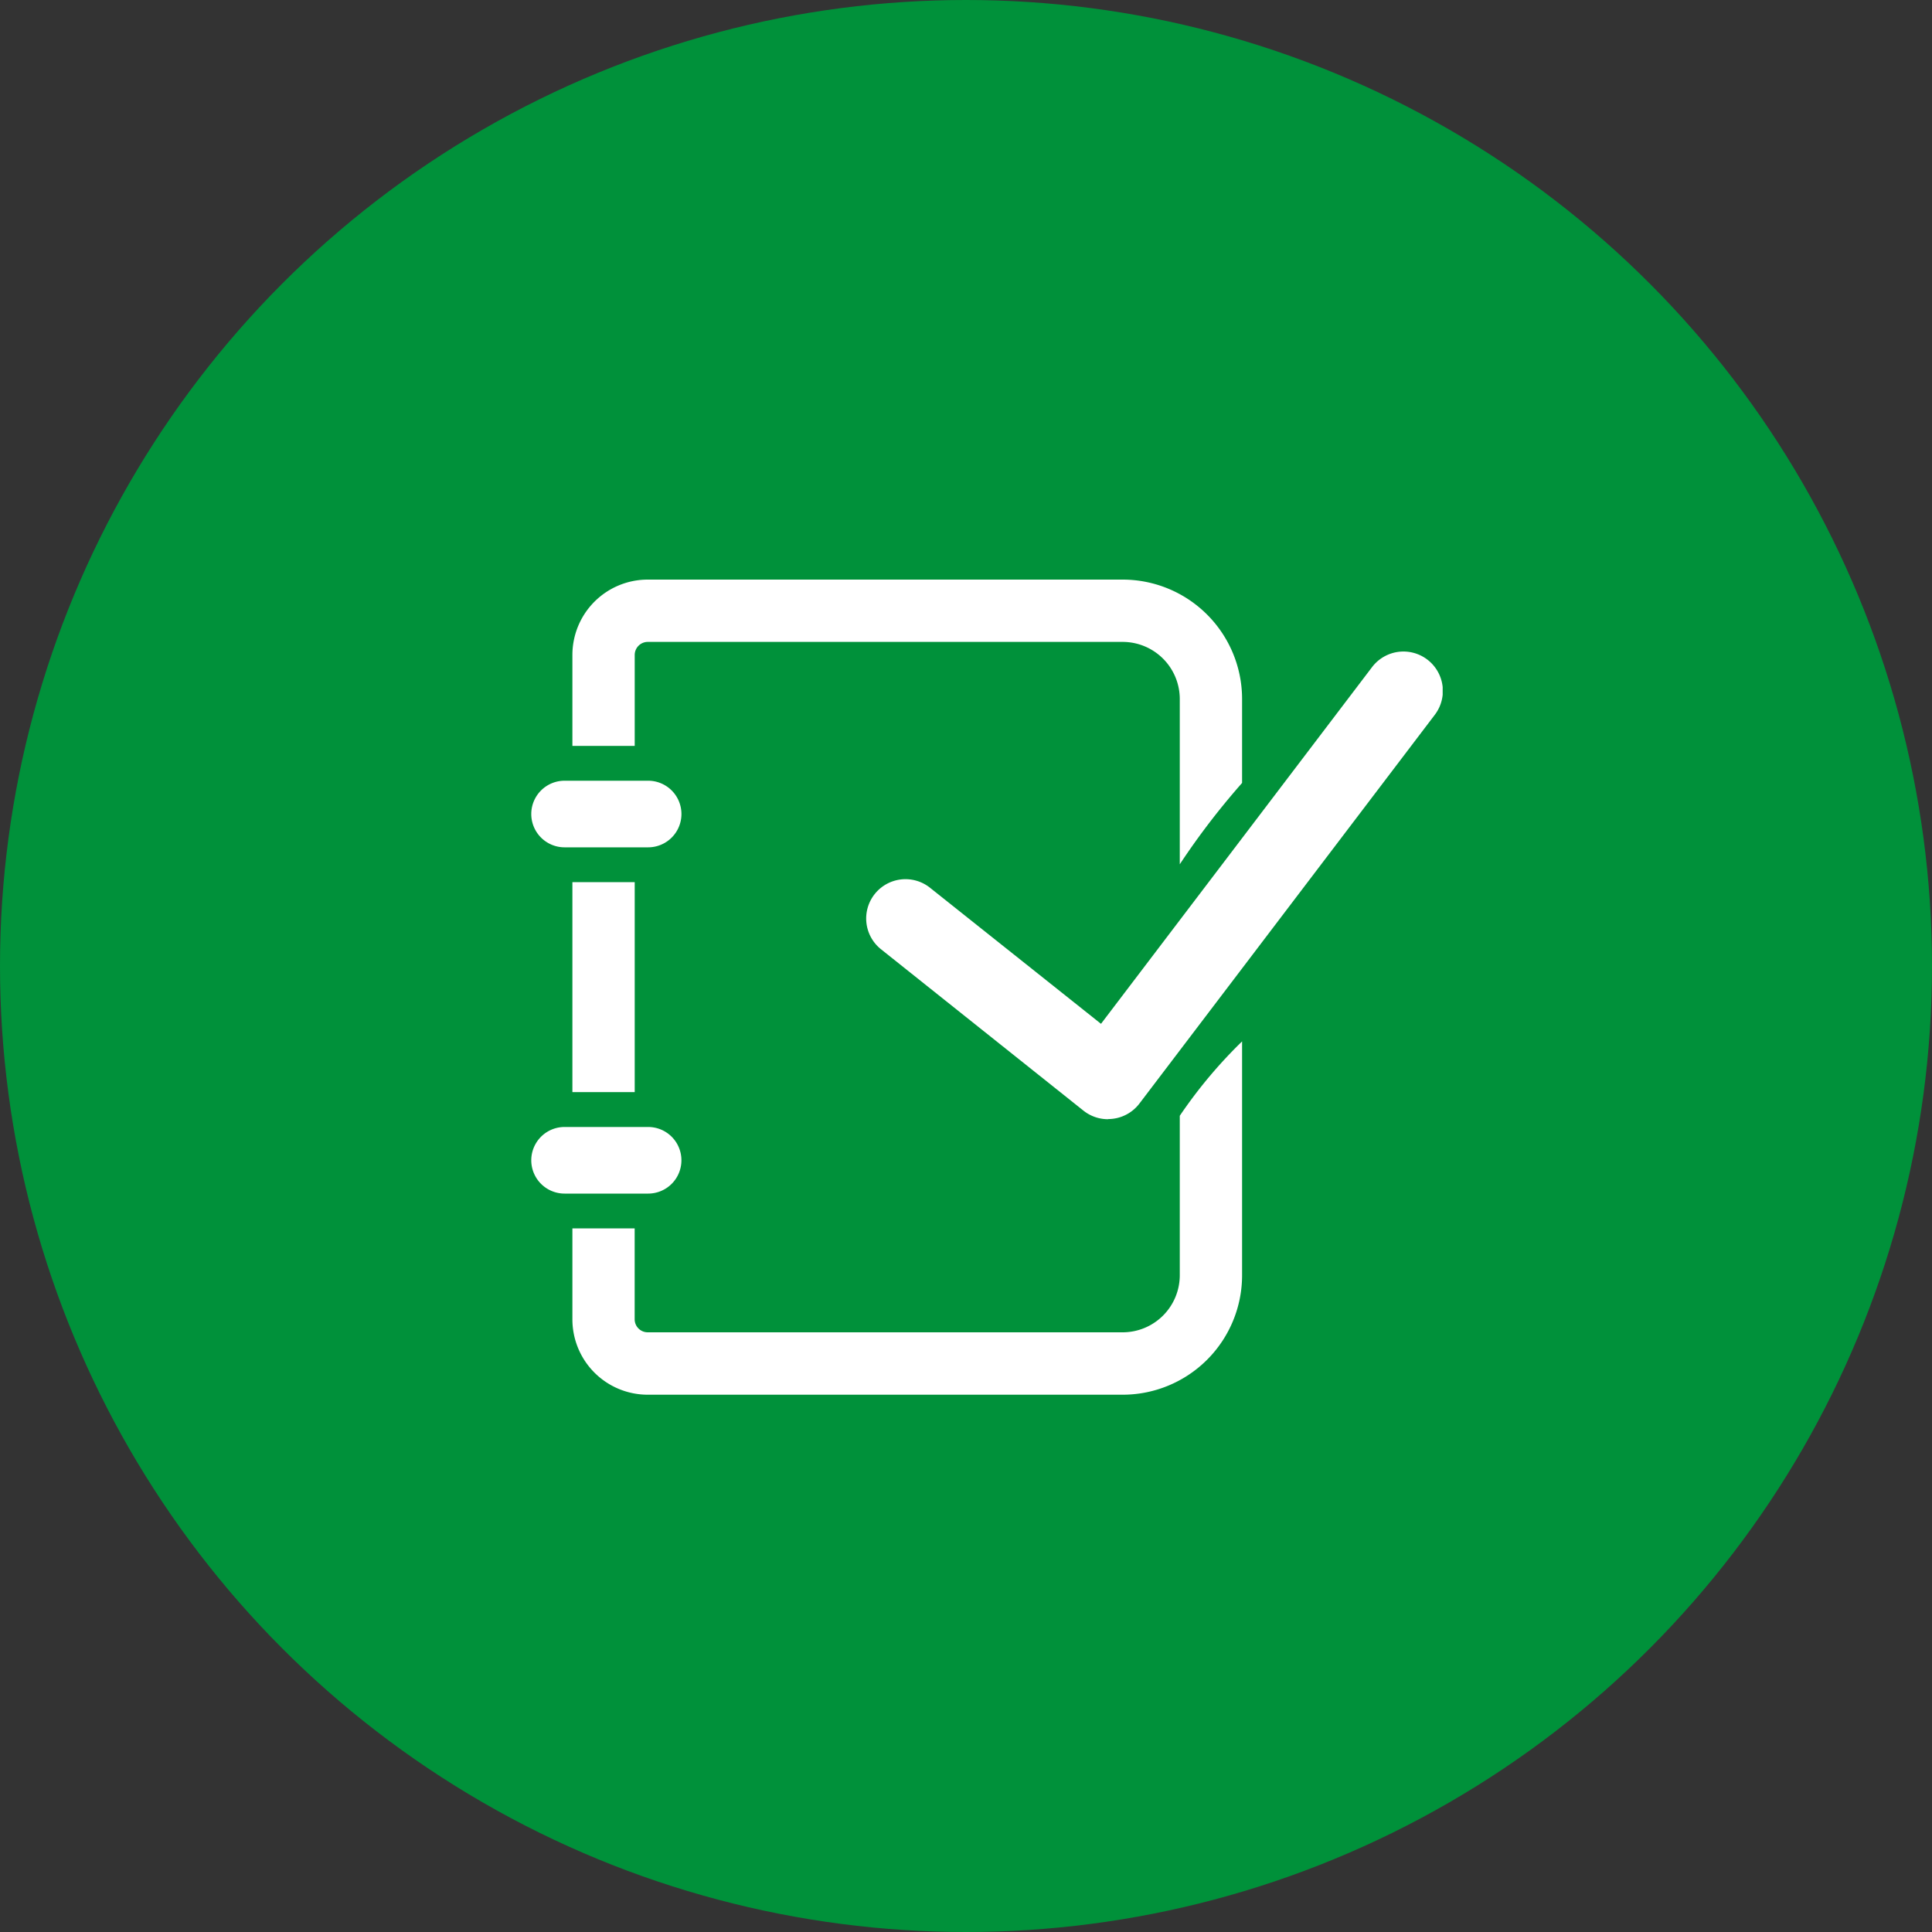
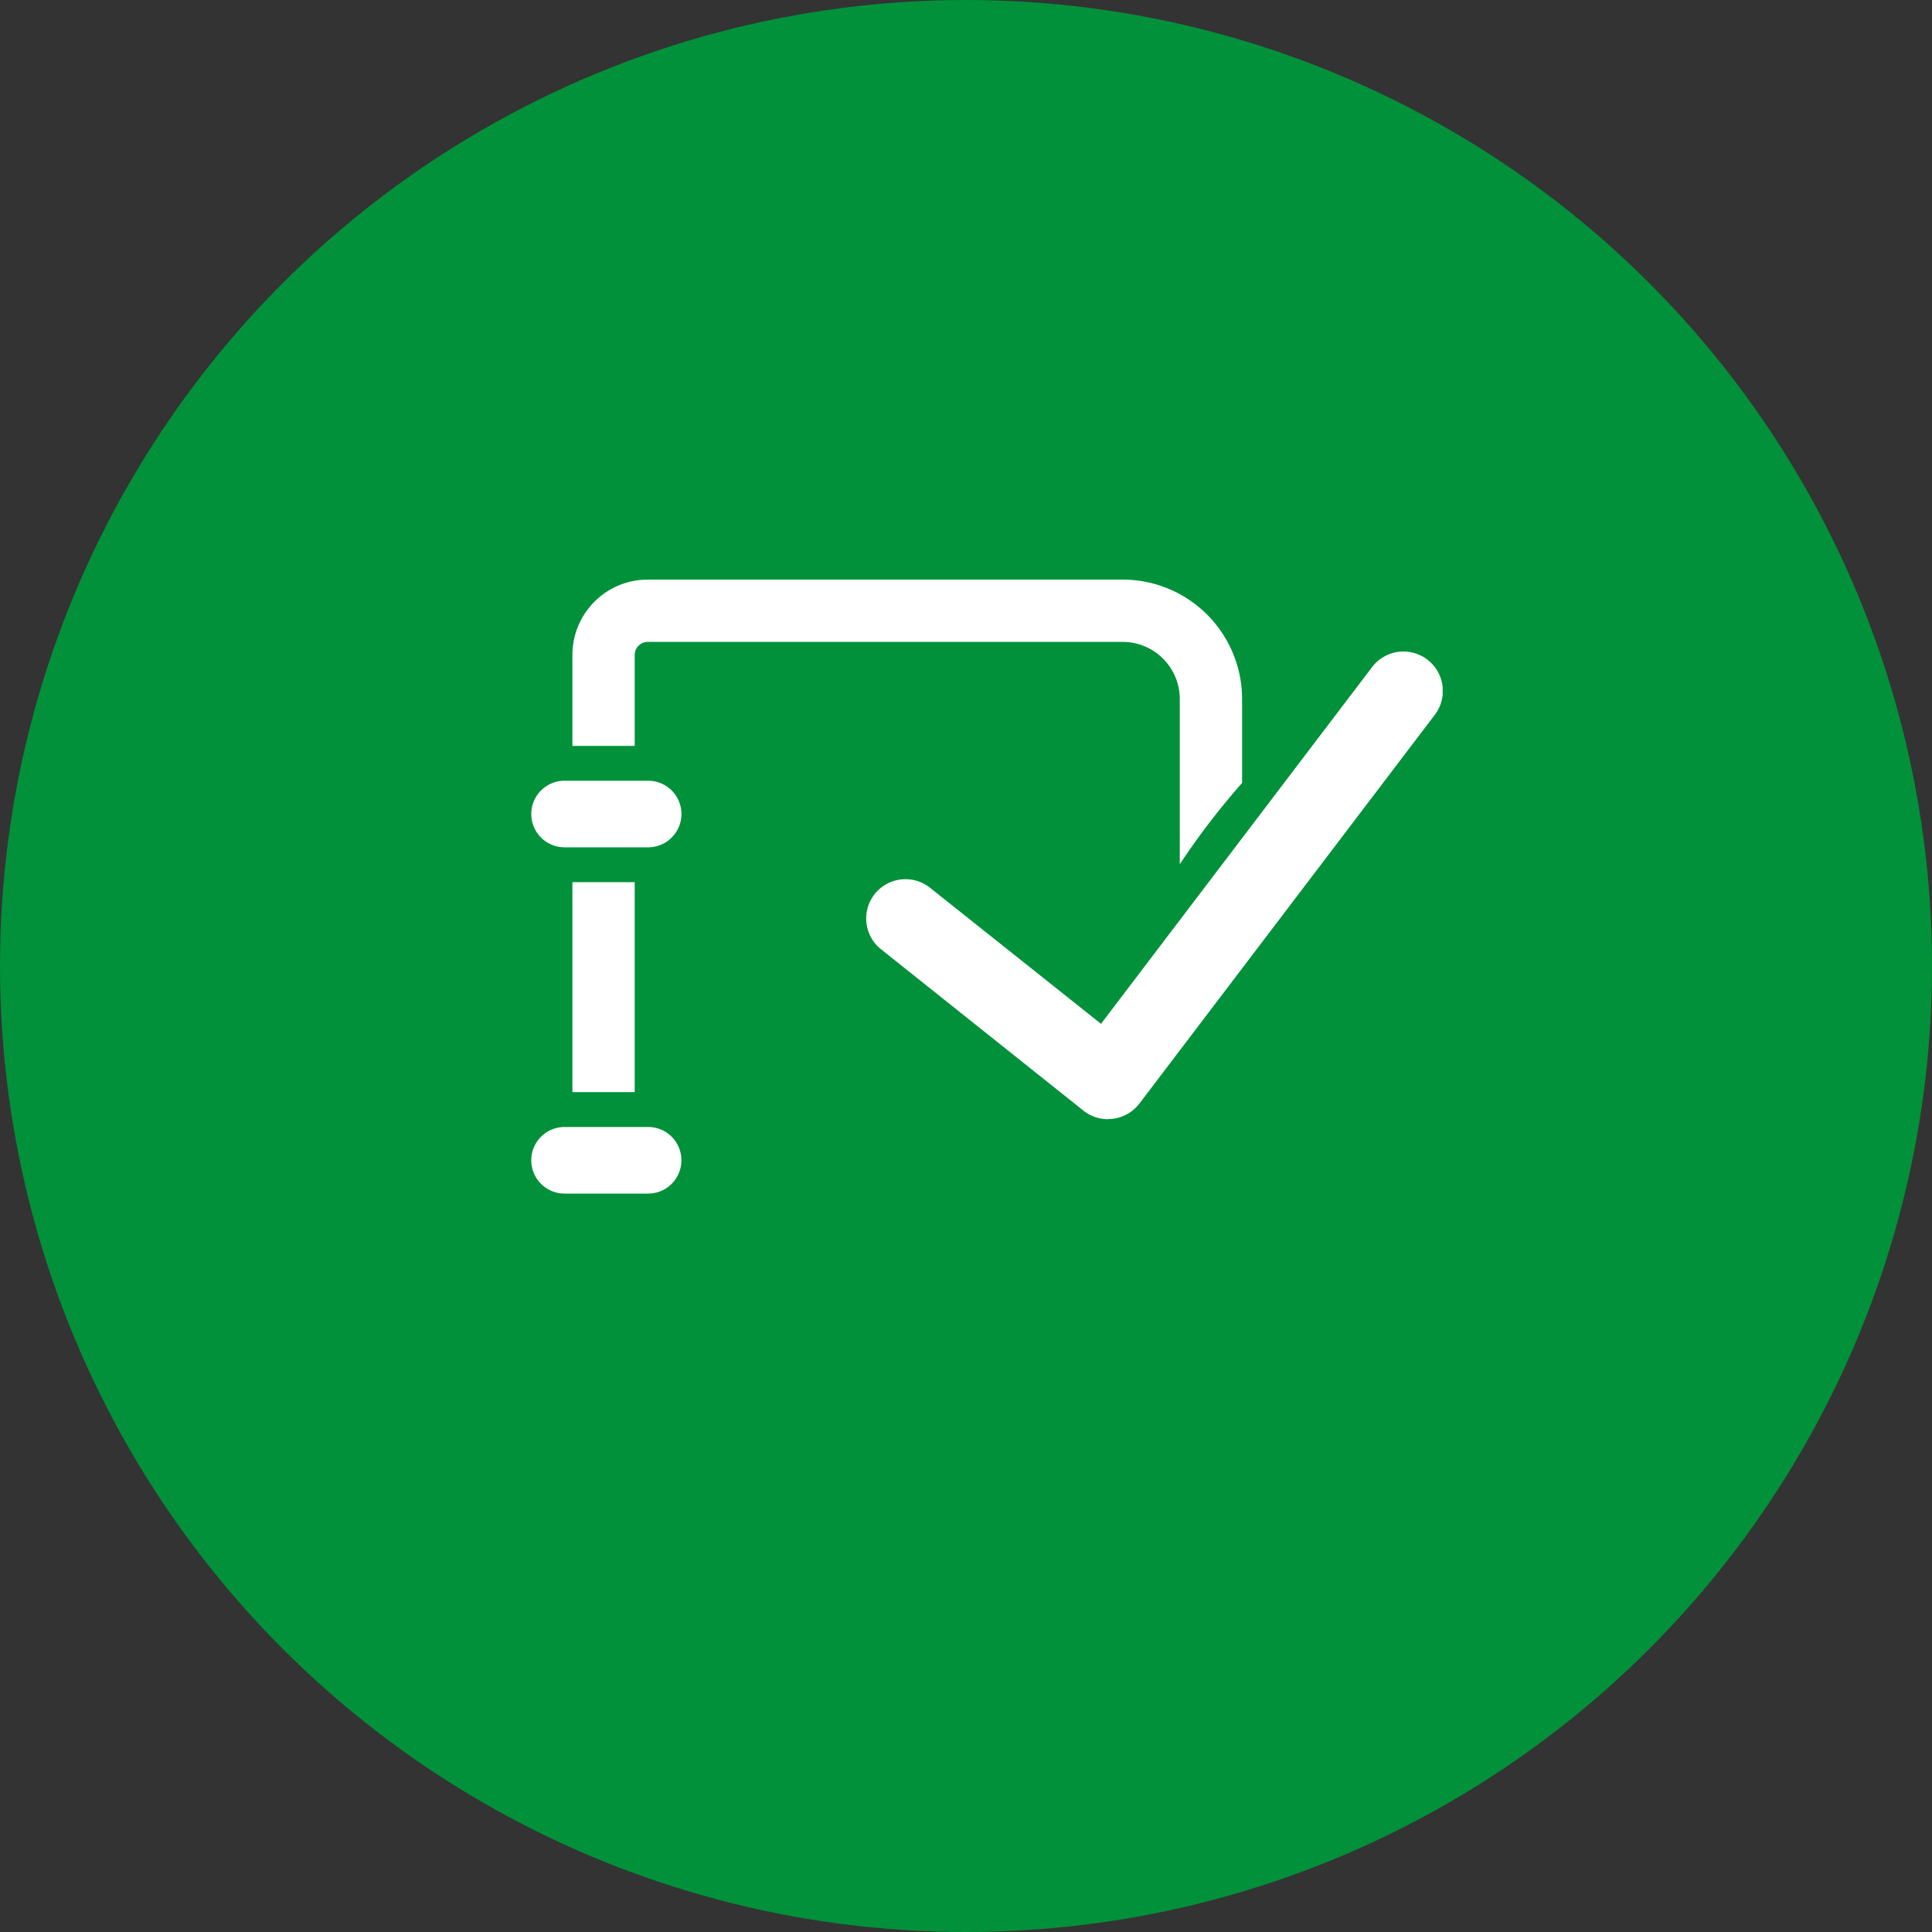
<svg xmlns="http://www.w3.org/2000/svg" width="40" height="40" viewBox="0 0 40 40">
  <rect x="0" y="0" width="40" height="40" fill="#333333" stroke="none" />
  <defs>
    <clipPath id="clip-path">
      <rect id="長方形_115" data-name="長方形 115" width="18.869" height="16.875" fill="none" />
    </clipPath>
  </defs>
  <g id="グループ_2121" data-name="グループ 2121" transform="translate(-342 -1711)">
    <circle id="楕円形_1" data-name="楕円形 1" cx="20" cy="20" r="20" transform="translate(342 1711)" fill="#00913a" />
    <g id="グループ_59" data-name="グループ 59" transform="translate(353 1723)">
      <g id="グループ_58" data-name="グループ 58" transform="translate(0 0)" clip-path="url(#clip-path)">
        <path id="パス_96" data-name="パス 96" d="M29.589,14.975a.814.814,0,0,1-.508-.178L24.89,11.456a.814.814,0,1,1,1.015-1.273L29.445,13l5.612-7.385a.814.814,0,0,1,1.3.986l-6.116,8.049a.814.814,0,0,1-.648.322" transform="translate(-17.65 -3.803)" fill="#fff" />
        <path id="パス_97" data-name="パス 97" d="M.689,16.143h1.73a.689.689,0,0,0,0-1.379H.689a.689.689,0,0,0,0,1.379" transform="translate(0 -10.6)" fill="#fff" />
        <rect id="長方形_114" data-name="長方形 114" width="1.29" height="4.347" transform="translate(0.851 6.264)" fill="#fff" />
        <path id="パス_98" data-name="パス 98" d="M3.108,40.87a.689.689,0,0,0-.689-.689H.689a.689.689,0,0,0,0,1.379h1.73a.689.689,0,0,0,.689-.689" transform="translate(0 -28.848)" fill="#fff" />
        <path id="パス_99" data-name="パス 99" d="M4.308,1.559a.271.271,0,0,1,.269-.269h9.832a1.183,1.183,0,0,1,1.184,1.183V5.894a15.334,15.334,0,0,1,1.29-1.684V2.473A2.473,2.473,0,0,0,14.409,0H4.577A1.56,1.56,0,0,0,3.018,1.559V3.443h1.29Z" transform="translate(-2.167 0)" fill="#fff" />
-         <path id="パス_100" data-name="パス 100" d="M15.593,35.44v3.3a1.183,1.183,0,0,1-1.183,1.183H4.577a.27.27,0,0,1-.27-.269V37.772H3.018v1.884a1.56,1.56,0,0,0,1.559,1.559H14.41a2.473,2.473,0,0,0,2.473-2.473V33.9a9.841,9.841,0,0,0-1.29,1.54" transform="translate(-2.167 -24.339)" fill="#fff" />
      </g>
    </g>
  </g>
</svg>